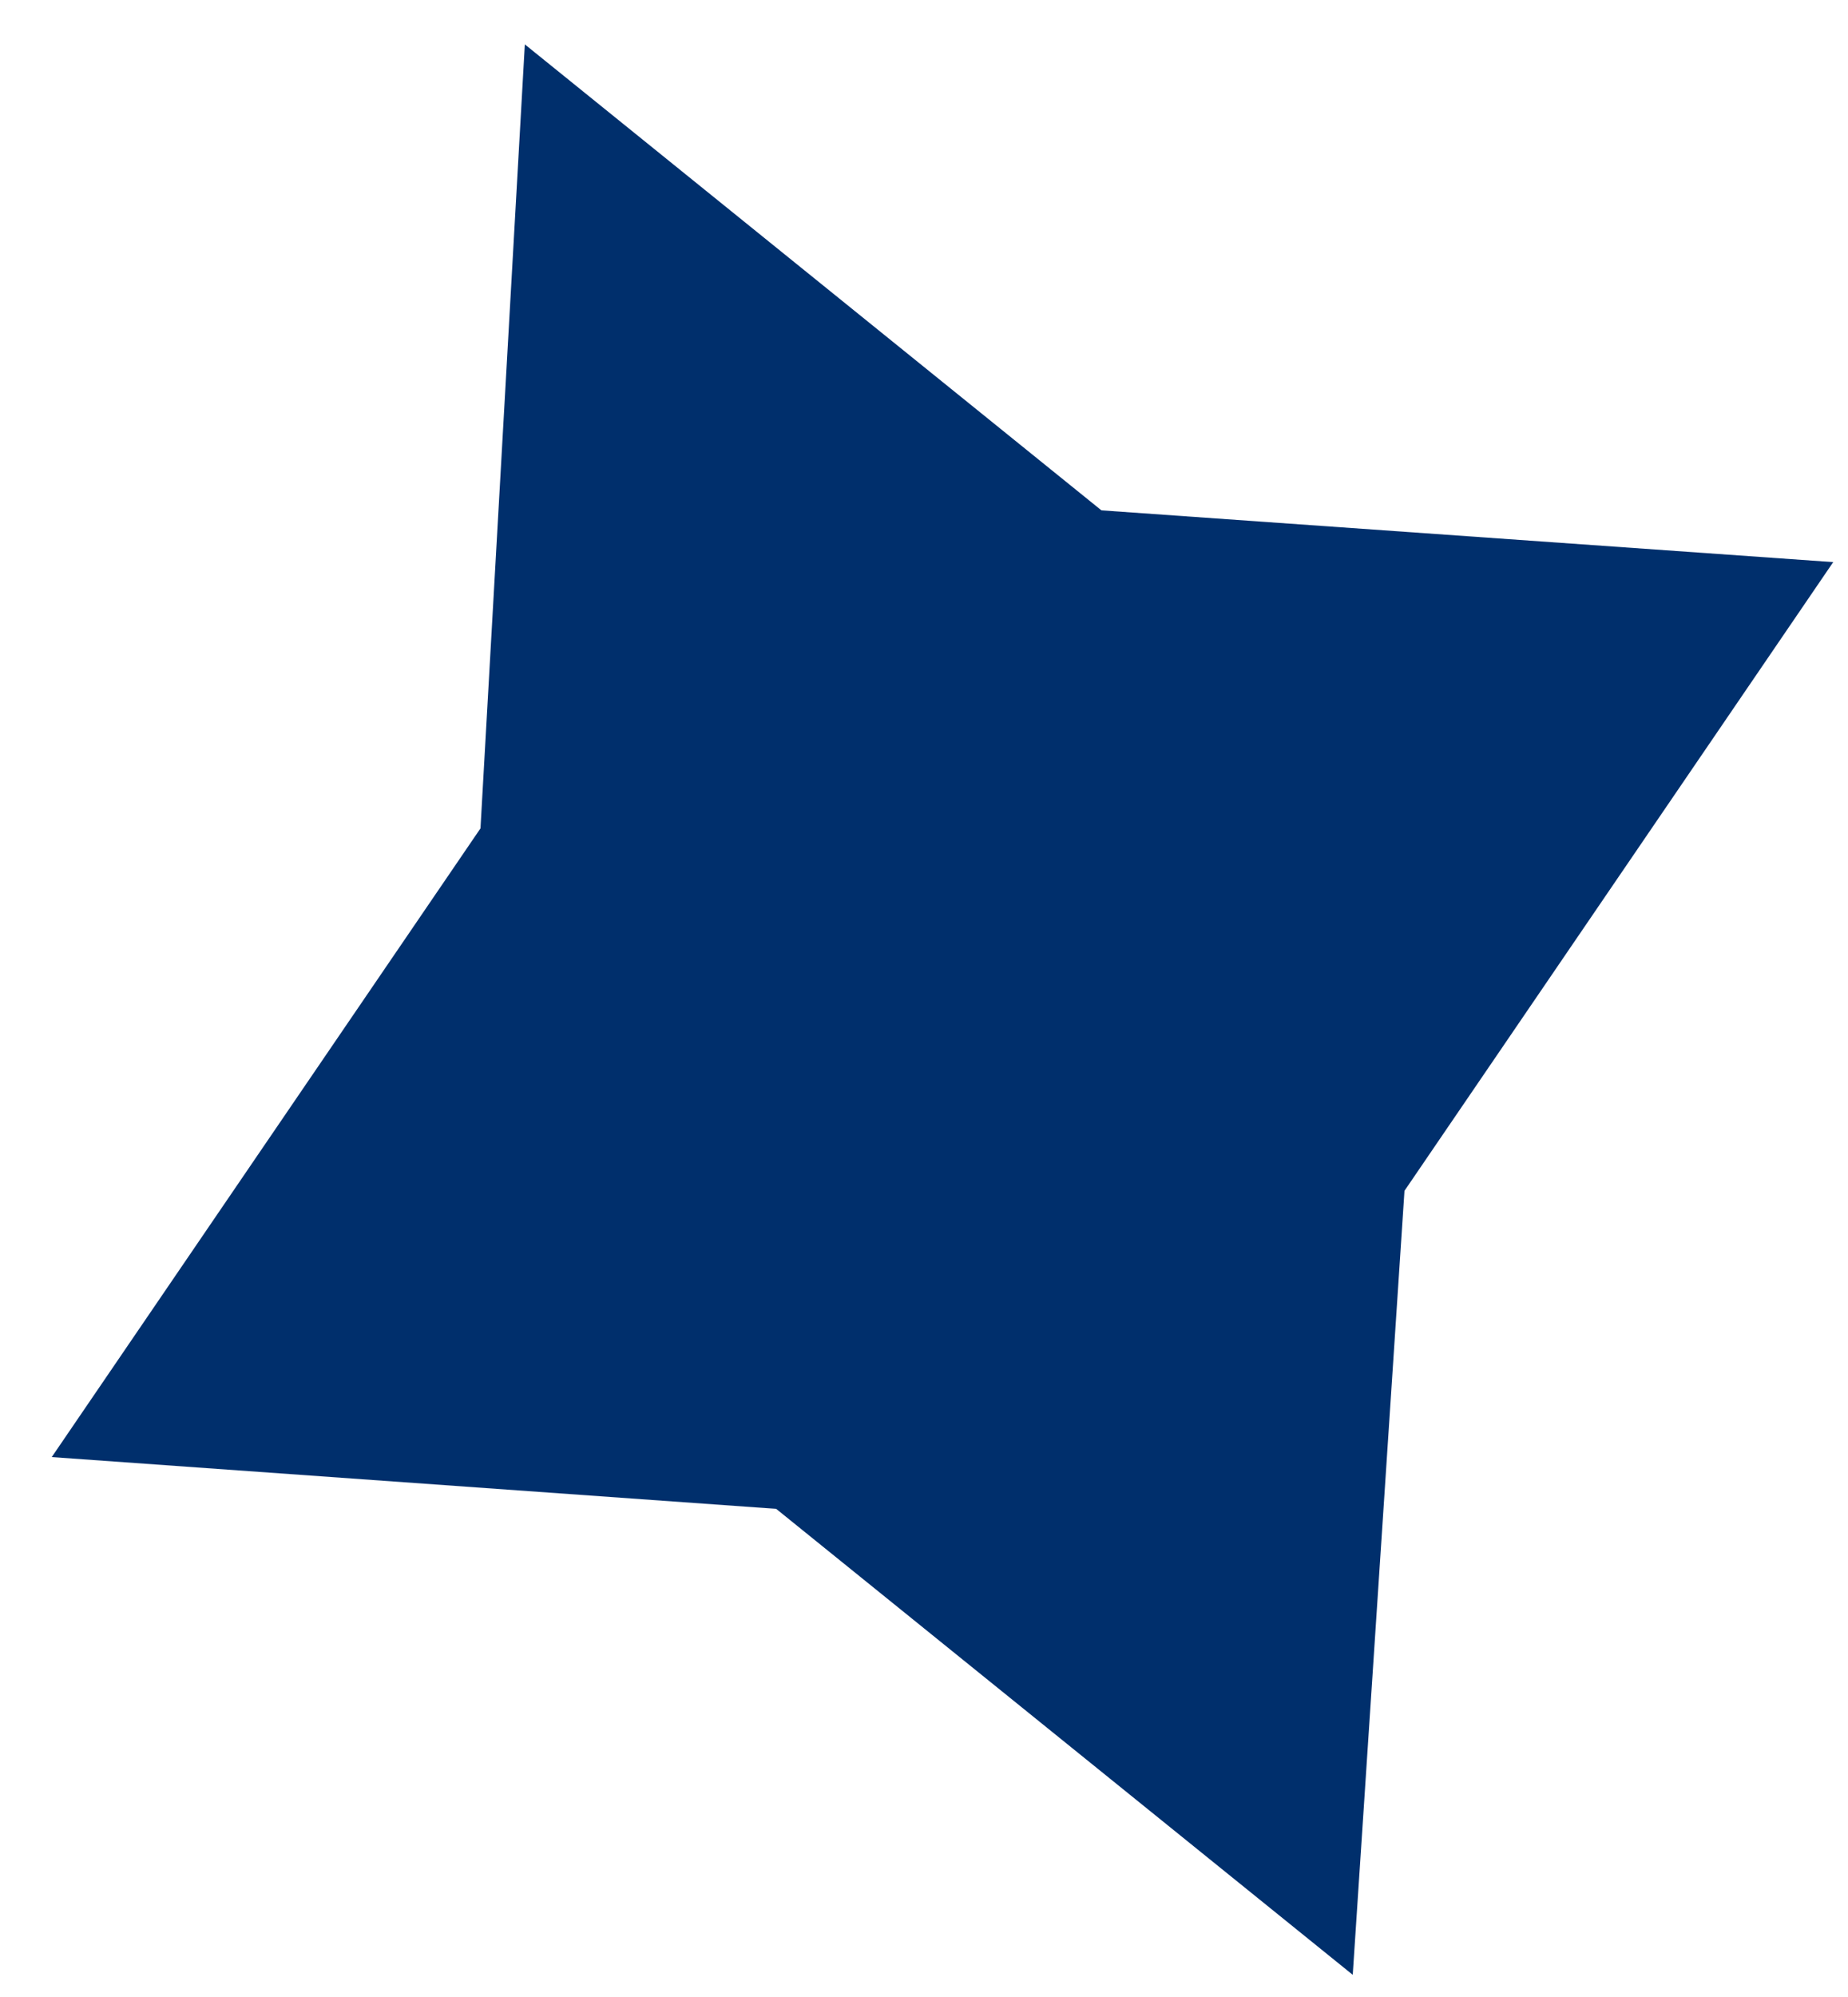
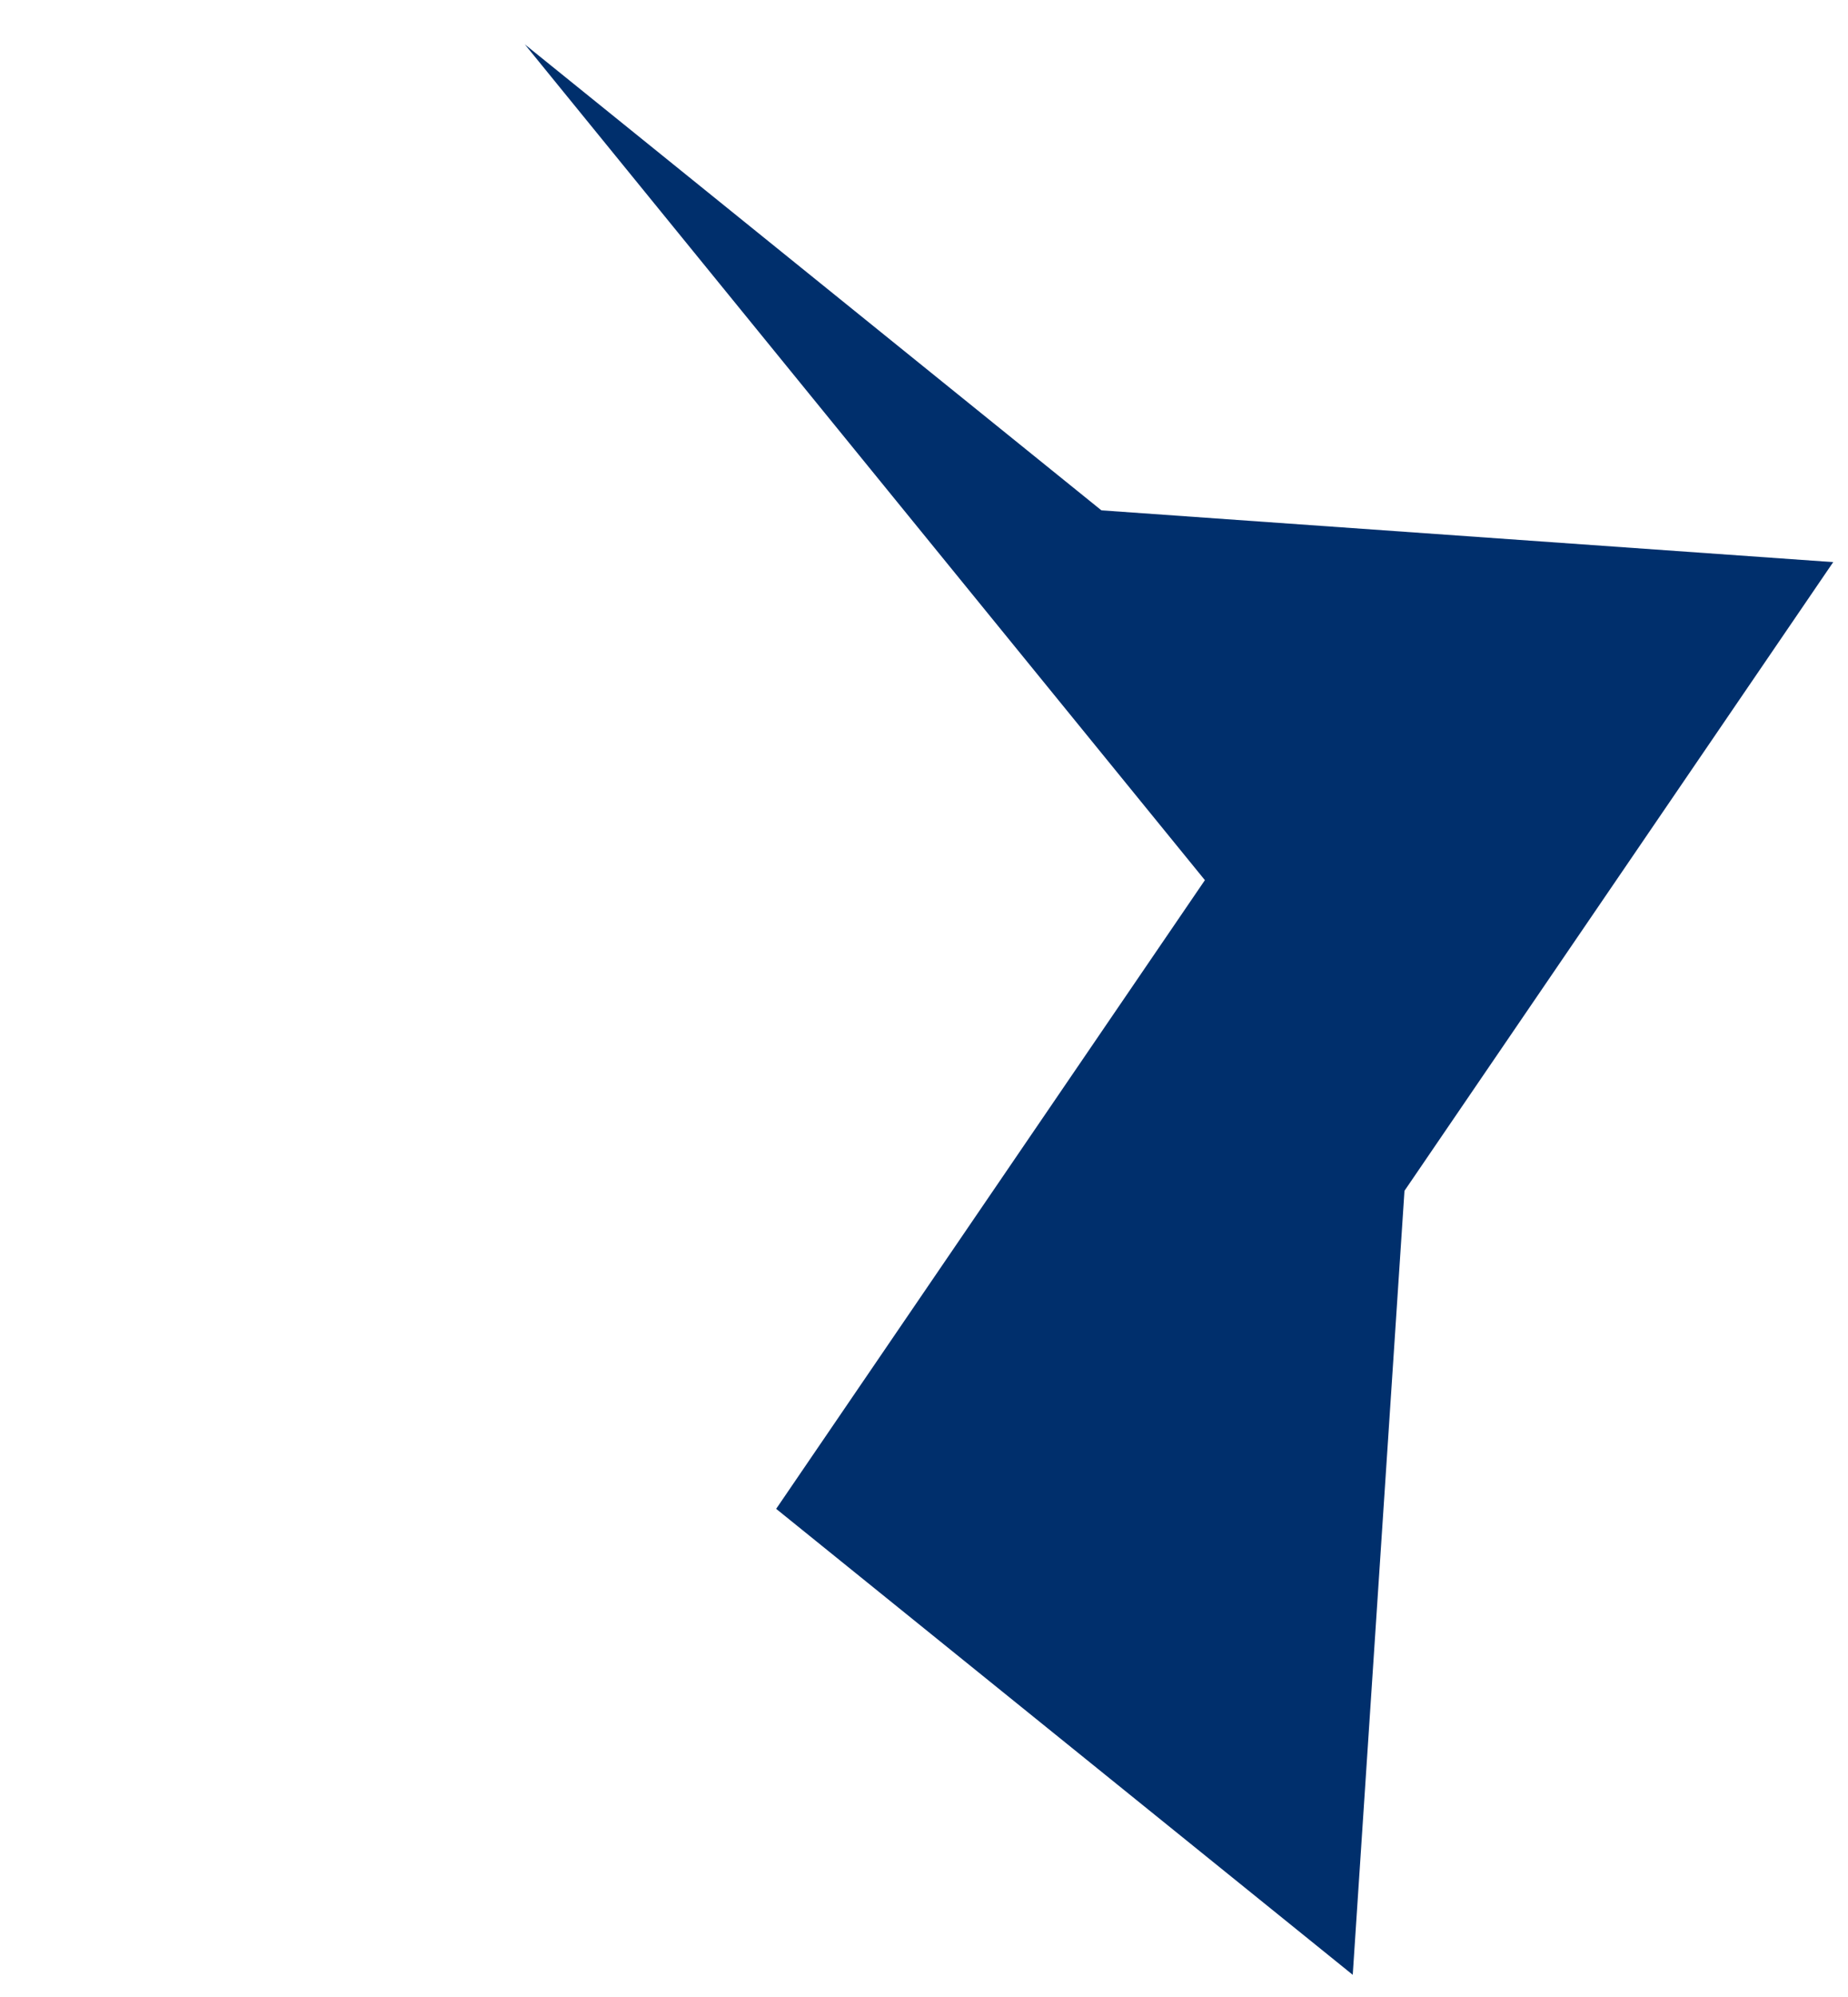
<svg xmlns="http://www.w3.org/2000/svg" id="Calque_1" x="0px" y="0px" viewBox="0 0 25 27" style="enable-background:new 0 0 25 27;" xml:space="preserve">
  <style type="text/css">	.st0{fill:#002F6C;}</style>
-   <path class="st0" d="M24.8,7.6l-5.8,8.5l-0.7,10.6l-7.8-6.3l-9.8-0.7l5.8-8.5L7.1,0.6l7.8,6.3L24.8,7.6z" />
+   <path class="st0" d="M24.8,7.6l-5.8,8.5l-0.7,10.6l-7.8-6.3l5.8-8.5L7.1,0.6l7.8,6.3L24.8,7.6z" />
</svg>